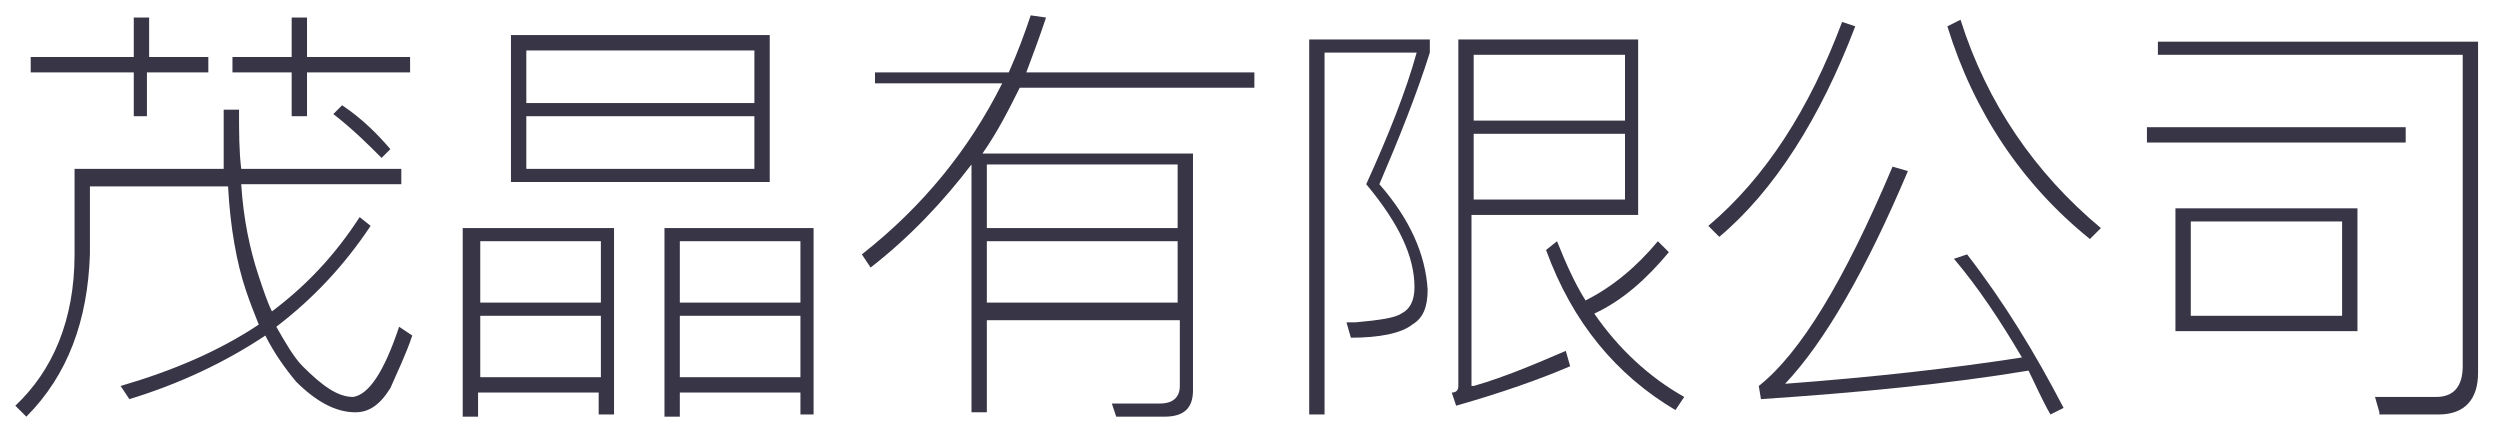
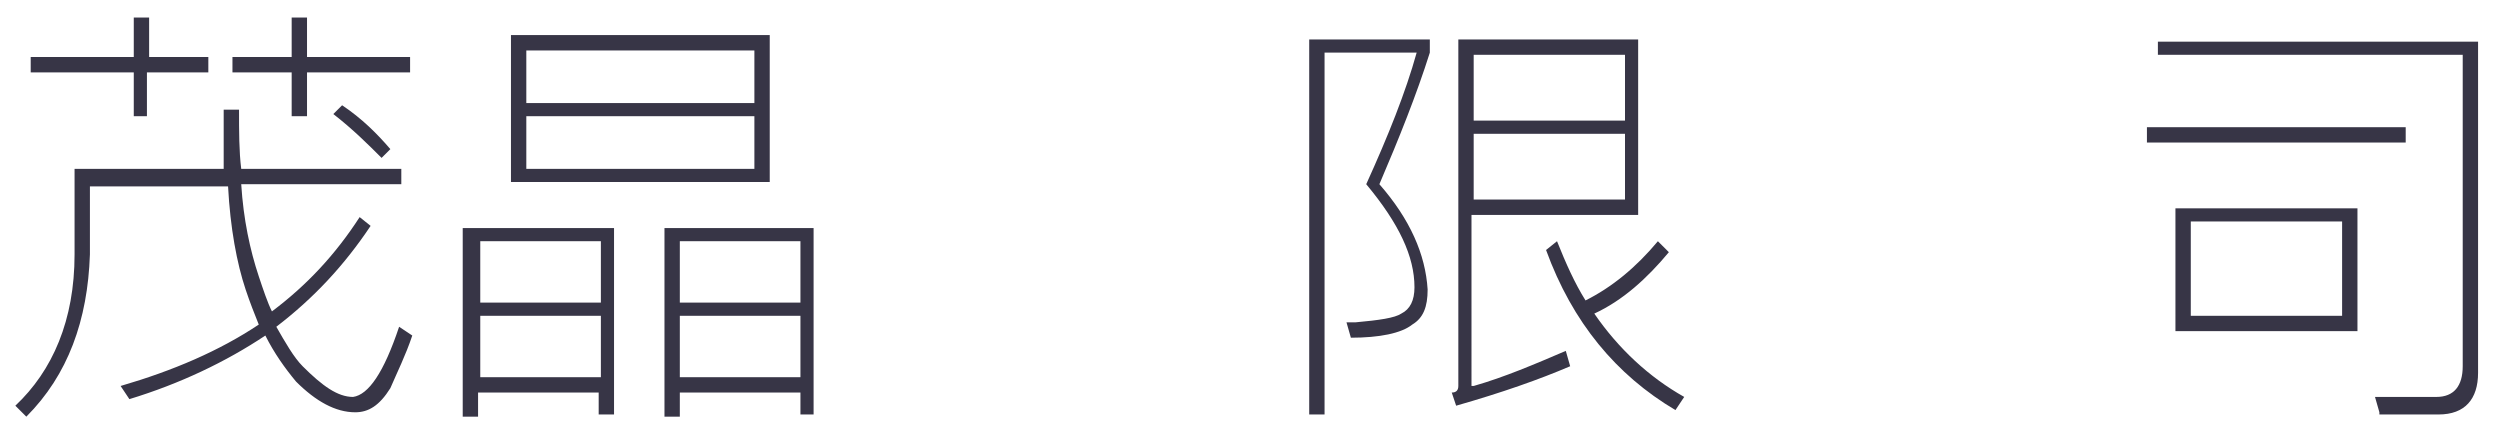
<svg xmlns="http://www.w3.org/2000/svg" version="1.1" x="0px" y="0px" viewBox="0 0 114 20" style="enable-background:new 0 0 114 20;" xml:space="preserve">
  <g id="GFEI-茂晶股份有限公司">
    <g>
      <path style="fill:#373546;" d="M16.9,10.3c-1.2,1.8-2.6,3.3-4.3,4.6c0.4,0.7,0.8,1.4,1.2,1.8c0.9,0.9,1.6,1.4,2.3,1.4    c0.7-0.1,1.4-1.1,2.1-3.2l0.6,0.4c-0.3,0.9-0.7,1.7-1,2.4c-0.5,0.8-1,1.1-1.6,1.1c-0.9,0-1.8-0.5-2.7-1.4c-0.5-0.6-1-1.3-1.4-2.1    c-1.8,1.2-3.9,2.2-6.2,2.9l-0.4-0.6c2.4-0.7,4.5-1.6,6.3-2.8c-0.2-0.5-0.4-1-0.6-1.6c-0.4-1.2-0.7-2.8-0.8-4.7H4.1v3.1    c-0.1,3-1,5.5-2.9,7.4l-0.5-0.5c1.7-1.6,2.7-3.9,2.7-6.9V7.7h6.8C10.2,6.9,10.2,6,10.2,5h0.7c0,1,0,1.9,0.1,2.7h7.3v0.7H11    c0.1,1.6,0.4,3,0.8,4.2c0.2,0.6,0.4,1.2,0.6,1.6c1.6-1.2,2.9-2.6,4-4.3L16.9,10.3z M6.1,2.6V0.8h0.7v1.8h2.7v0.7H6.7v2H6.1v-2H1.4    V2.6H6.1z M13.3,2.6V0.8h0.7v1.8h4.7v0.7h-4.7v2h-0.7v-2h-2.7V2.6H13.3z M17.8,6.8l-0.4,0.4c-0.6-0.6-1.3-1.3-2.2-2l0.4-0.4    C16.5,5.4,17.2,6.1,17.8,6.8z" />
      <path style="fill:#373546;" d="M28,18.9h-0.7v-1h-5.5v1.1h-0.7v-8.6H28V18.9z M27.4,13.8v-2.8h-5.5v2.8H27.4z M27.4,17.2v-2.8    h-5.5v2.8H27.4z M35.1,1.6v6.7H23.3V1.6H35.1z M34.4,4.6V2.3H24v2.4H34.4z M34.4,5.3H24v2.4h10.4V5.3z M37.2,18.9h-0.7v-1H31v1.1    h-0.7v-8.6h6.8V18.9z M36.5,13.8v-2.8H31v2.8H36.5z M36.5,17.2v-2.8H31v2.8H36.5z" />
-       <path style="fill:#373546;" d="M45,14.4v4.4h-0.7V7.5c-1.3,1.7-2.8,3.3-4.6,4.7l-0.4-0.6c2.8-2.2,4.9-4.8,6.4-7.8h-5.8V3.3H46    c0.4-0.9,0.7-1.7,1-2.6l0.7,0.1c-0.3,0.9-0.6,1.7-0.9,2.5h10.4v0.7H46.5c-0.5,1-1,2-1.7,3h9.6v10.8c0,0.8-0.4,1.2-1.3,1.2h-2.2    l-0.2-0.6c0.8,0,1.5,0,2.2,0c0.6,0,0.9-0.3,0.9-0.8v-3H45z M45,10.4h8.7V7.5H45V10.4z M45,11v2.8h8.7V11H45z" />
-       <path style="fill:#373546;" d="M65.2,1.8v0.6c-0.6,1.9-1.4,3.9-2.3,6c1.4,1.6,2.1,3.2,2.2,4.8c0,0.8-0.2,1.3-0.7,1.6    c-0.5,0.4-1.5,0.6-2.8,0.6l-0.2-0.7c0.1,0,0.3,0,0.4,0c1.1-0.1,1.8-0.2,2.1-0.4c0.4-0.2,0.6-0.6,0.6-1.2c0-1.4-0.7-2.9-2.2-4.7    c1-2.2,1.8-4.2,2.3-6h-4.2v16.5h-0.7V1.8H65.2z M67.2,17.6c1.4-0.4,2.8-1,4.2-1.6l0.2,0.7c-1.4,0.6-3.1,1.2-5.2,1.8l-0.2-0.6    c0.2,0,0.3-0.1,0.3-0.3V1.8h8.2v8h-7.6V17.6z M74.1,2.5h-6.9v3h6.9V2.5z M67.2,9.1h6.9v-3h-6.9V9.1z M76.1,11.5    c-1,1.2-2.1,2.2-3.4,2.8c1.1,1.6,2.5,2.9,4.1,3.8l-0.4,0.6c-2.7-1.6-4.7-4-5.9-7.3L71,11c0.4,1,0.8,1.9,1.3,2.7    c1.2-0.6,2.3-1.5,3.3-2.7L76.1,11.5z" />
-       <path style="fill:#373546;" d="M84.6,1.2c-1.6,4.2-3.7,7.5-6.2,9.6l-0.5-0.5C80.5,8.1,82.5,5,84,1L84.6,1.2z M94.1,18.6l-0.6,0.3    c-0.4-0.7-0.7-1.4-1-2c-3.6,0.6-7.7,1-12.2,1.3l-0.1-0.6c1.9-1.5,3.9-4.8,6.1-10l0.7,0.2c-1.9,4.5-3.8,7.8-5.6,9.7    c4-0.3,7.6-0.7,10.8-1.2c-1-1.7-2-3.2-3.1-4.5l0.6-0.2C91.4,13.8,92.8,16.1,94.1,18.6z M95.8,10.4l-0.5,0.5    c-3.1-2.5-5.3-5.8-6.5-9.7l0.6-0.3C90.6,4.7,92.8,7.9,95.8,10.4z" />
+       <path style="fill:#373546;" d="M65.2,1.8v0.6c-0.6,1.9-1.4,3.9-2.3,6c1.4,1.6,2.1,3.2,2.2,4.8c0,0.8-0.2,1.3-0.7,1.6    c-0.5,0.4-1.5,0.6-2.8,0.6l-0.2-0.7c0.1,0,0.3,0,0.4,0c1.1-0.1,1.8-0.2,2.1-0.4c0.4-0.2,0.6-0.6,0.6-1.2c0-1.4-0.7-2.9-2.2-4.7    c1-2.2,1.8-4.2,2.3-6h-4.2v16.5h-0.7V1.8H65.2z M67.2,17.6c1.4-0.4,2.8-1,4.2-1.6l0.2,0.7c-1.4,0.6-3.1,1.2-5.2,1.8l-0.2-0.6    c0.2,0,0.3-0.1,0.3-0.3V1.8h8.2v8h-7.6V17.6z M74.1,2.5h-6.9v3h6.9V2.5z M67.2,9.1h6.9v-3h-6.9z M76.1,11.5    c-1,1.2-2.1,2.2-3.4,2.8c1.1,1.6,2.5,2.9,4.1,3.8l-0.4,0.6c-2.7-1.6-4.7-4-5.9-7.3L71,11c0.4,1,0.8,1.9,1.3,2.7    c1.2-0.6,2.3-1.5,3.3-2.7L76.1,11.5z" />
      <path style="fill:#373546;" d="M109.7,5.8v0.7H97.9V5.8H109.7z M108.5,18.8l-0.2-0.7l2.8,0c0.8,0,1.2-0.5,1.2-1.4V2.5H98.4V1.9    H113v15.1c0,1.2-0.6,1.9-1.8,1.9H108.5z M107.5,9.5v5.6h-8.3V9.5H107.5z M106.8,10.1h-6.9v4.3h6.9V10.1z" />
    </g>
  </g>
  <g id="Layer_5">
-     <rect style="fill:none;" width="114" height="20" />
-   </g>
+     </g>
</svg>